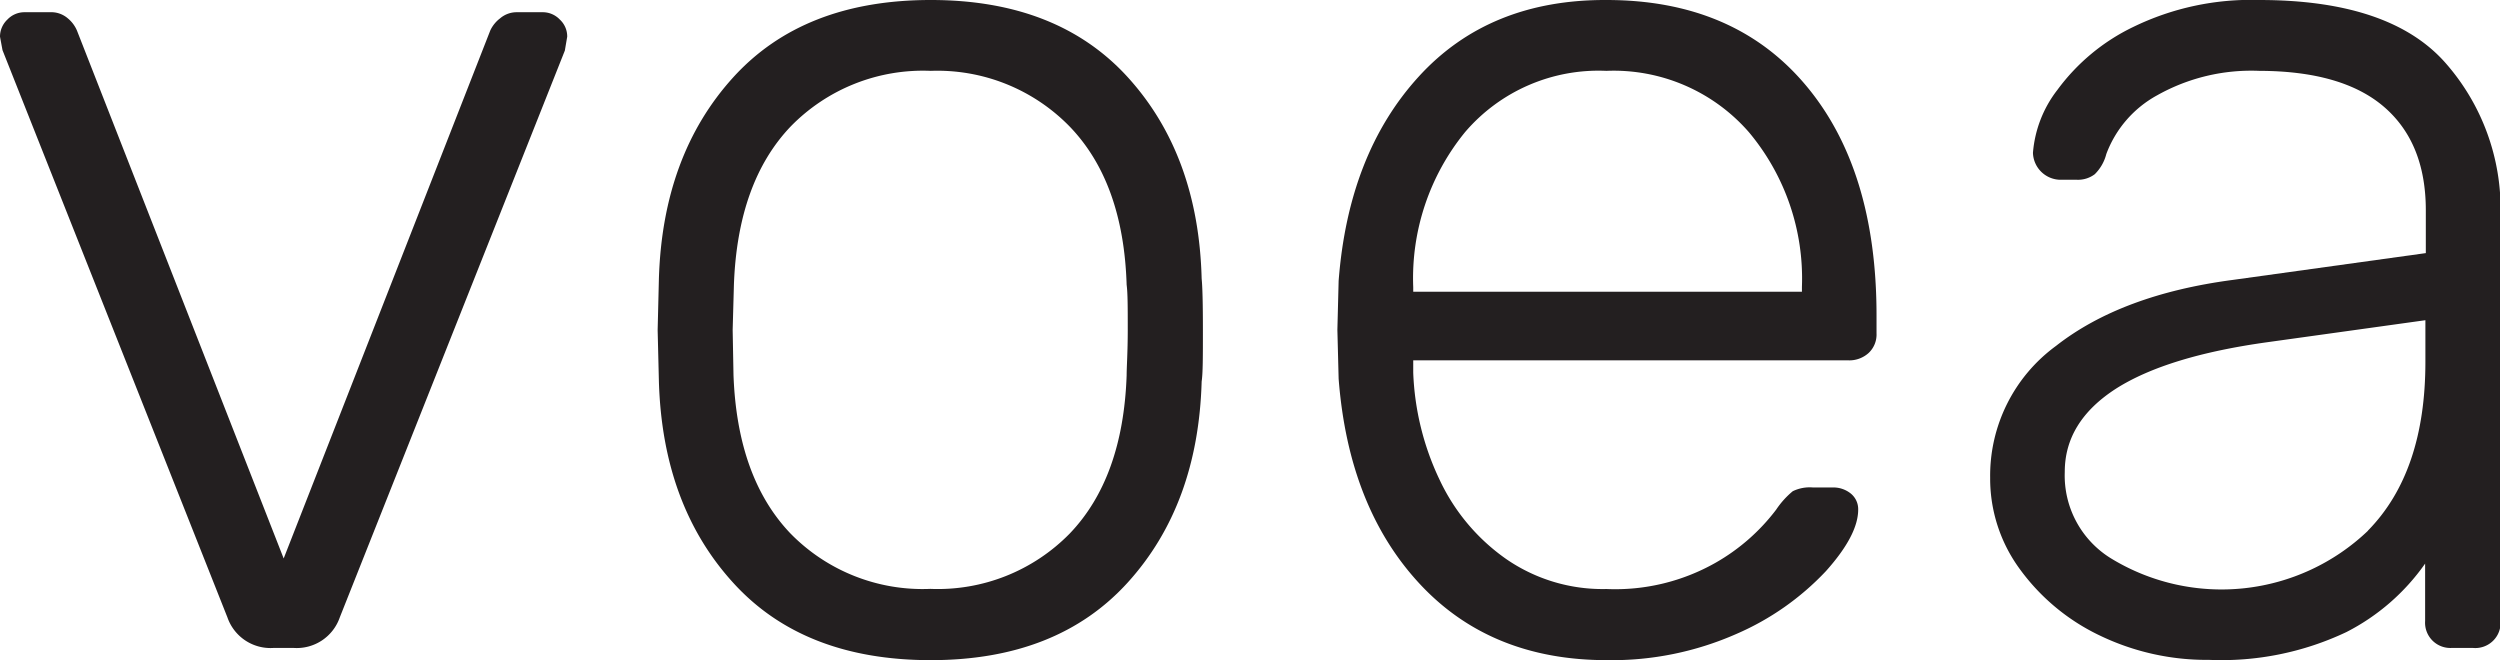
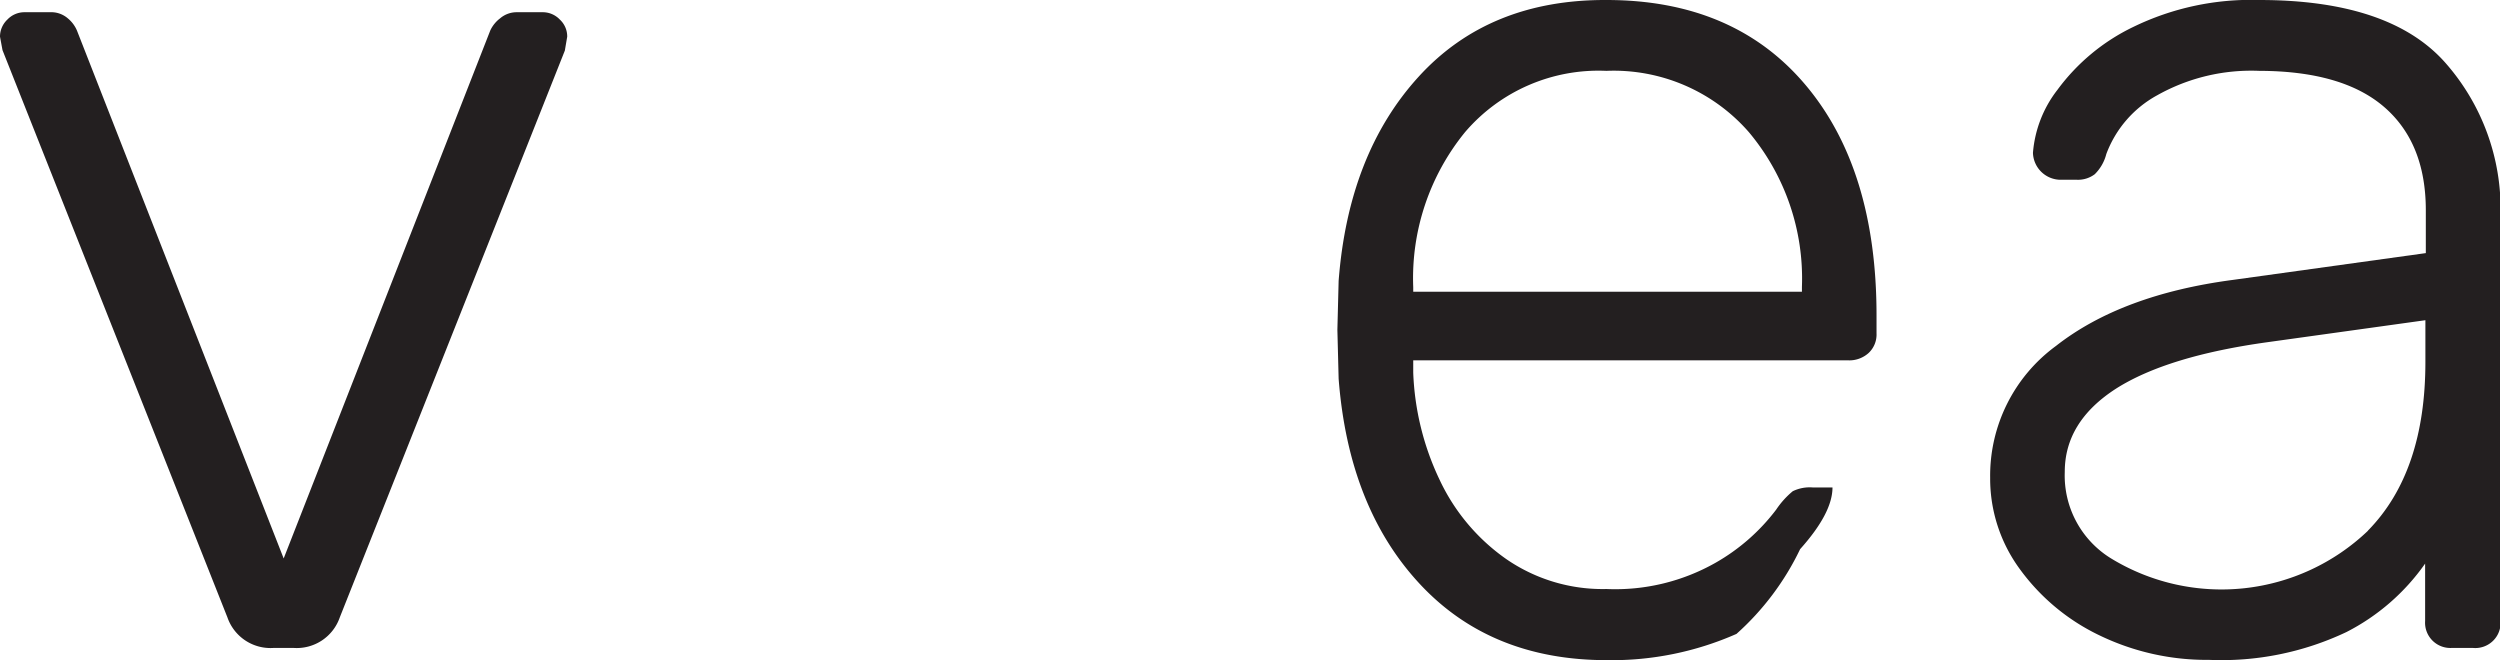
<svg xmlns="http://www.w3.org/2000/svg" viewBox="0 0 179.96 47.52">
  <defs>
    <style>.cls-1{fill:#231f20;}</style>
  </defs>
  <title>logotype</title>
  <g id="Layer_2" data-name="Layer 2">
    <g id="Layer_1-2" data-name="Layer 1">
      <path class="cls-1" d="M16.37,44.44.18,3.61,0,2.64A1.69,1.69,0,0,1,.53,1.41,1.69,1.69,0,0,1,1.76.88H3.61a1.82,1.82,0,0,1,1.27.44,2.31,2.31,0,0,1,.66.88l14.88,38,14.87-38A2.31,2.31,0,0,1,36,1.32,1.83,1.83,0,0,1,37.22.88h1.85a1.69,1.69,0,0,1,1.23.53,1.65,1.65,0,0,1,.53,1.23l-.17,1L24.46,44.44a3.28,3.28,0,0,1-3.34,2.2H19.71A3.28,3.28,0,0,1,16.37,44.44Z" />
-       <path class="cls-1" d="M52.76,41.93q-5.07-5.58-5.33-14.47l-.09-3.7.09-3.7q.27-8.88,5.33-14.47T67,0q9.15,0,14.21,5.59T86.5,20.06c.06.59.09,1.82.09,3.7s0,3.11-.09,3.7q-.25,8.88-5.32,14.47T67,47.52Q57.82,47.52,52.76,41.93ZM77,38.41q3.84-4,4.1-11.39c0-.59.08-1.68.08-3.26s0-2.67-.08-3.26Q80.87,13.12,77,9.11A13.29,13.29,0,0,0,67,5.1a13.3,13.3,0,0,0-10.08,4q-3.82,4-4.09,11.39l-.09,3.26L52.8,27q.27,7.38,4.09,11.39a13.3,13.3,0,0,0,10.08,4A13.29,13.29,0,0,0,77,38.41Z" />
-       <path class="cls-1" d="M102.17,42q-5.1-5.51-5.81-14.74l-.09-3.52.09-3.52q.7-9.15,5.76-14.7T115.63,0q9.15,0,14.3,6.07t5.15,16.63V24a1.82,1.82,0,0,1-.57,1.41,2.07,2.07,0,0,1-1.45.53H101.73v.88a19.58,19.58,0,0,0,1.89,7.7,14.44,14.44,0,0,0,4.8,5.72,12.22,12.22,0,0,0,7.21,2.16,14.64,14.64,0,0,0,7.88-1.9,14.4,14.4,0,0,0,4.35-3.82,6.18,6.18,0,0,1,1.19-1.32,2.78,2.78,0,0,1,1.45-.27h1.41a2,2,0,0,1,1.32.44,1.45,1.45,0,0,1,.53,1.15q0,1.84-2.33,4.44A19.43,19.43,0,0,1,125,45.63a22.22,22.22,0,0,1-9.33,1.89Q107.28,47.52,102.17,42Zm27.54-21v-.35A16.39,16.39,0,0,0,125.88,9.5a12.91,12.91,0,0,0-10.25-4.4,12.64,12.64,0,0,0-10.16,4.4,16.64,16.64,0,0,0-3.74,11.18V21Z" />
+       <path class="cls-1" d="M102.17,42q-5.1-5.51-5.81-14.74l-.09-3.52.09-3.52q.7-9.15,5.76-14.7T115.63,0q9.15,0,14.3,6.07t5.15,16.63V24a1.82,1.82,0,0,1-.57,1.41,2.07,2.07,0,0,1-1.45.53H101.73v.88a19.58,19.58,0,0,0,1.89,7.7,14.44,14.44,0,0,0,4.8,5.72,12.22,12.22,0,0,0,7.21,2.16,14.64,14.64,0,0,0,7.88-1.9,14.4,14.4,0,0,0,4.35-3.82,6.18,6.18,0,0,1,1.19-1.32,2.78,2.78,0,0,1,1.45-.27h1.41q0,1.84-2.33,4.44A19.43,19.43,0,0,1,125,45.63a22.22,22.22,0,0,1-9.33,1.89Q107.28,47.52,102.17,42Zm27.54-21v-.35A16.39,16.39,0,0,0,125.88,9.5a12.91,12.91,0,0,0-10.25-4.4,12.64,12.64,0,0,0-10.16,4.4,16.64,16.64,0,0,0-3.74,11.18V21Z" />
      <path class="cls-1" d="M151.18,45.76A15.17,15.17,0,0,1,145.42,41a11,11,0,0,1-2.16-6.6A11.57,11.57,0,0,1,148,24.9q4.71-3.69,12.72-4.75l13.9-1.93V15.14q0-4.85-3-7.44t-9-2.6a13.82,13.82,0,0,0-7.34,1.76,8,8,0,0,0-3.66,4.23,3.12,3.12,0,0,1-.83,1.45,2,2,0,0,1-1.28.4h-1.23A2,2,0,0,1,146.34,11a8.49,8.49,0,0,1,1.76-4.53,14.65,14.65,0,0,1,5.46-4.53A19.36,19.36,0,0,1,162.62,0Q172,0,176,4.49a15.91,15.91,0,0,1,4,10.91V44.7A1.82,1.82,0,0,1,178,46.64h-1.49a1.82,1.82,0,0,1-1.94-1.94V40.57a15.55,15.55,0,0,1-5.67,4.93,21,21,0,0,1-9.9,2A17.7,17.7,0,0,1,151.18,45.76Zm19.28-7.57q4.13-4.21,4.13-12.14v-3l-11.35,1.58q-7.22,1-10.91,3.34c-2.47,1.59-3.7,3.58-3.7,6A7,7,0,0,0,152,40.22a15.26,15.26,0,0,0,18.44-2Z" />
    </g>
  </g>
</svg>